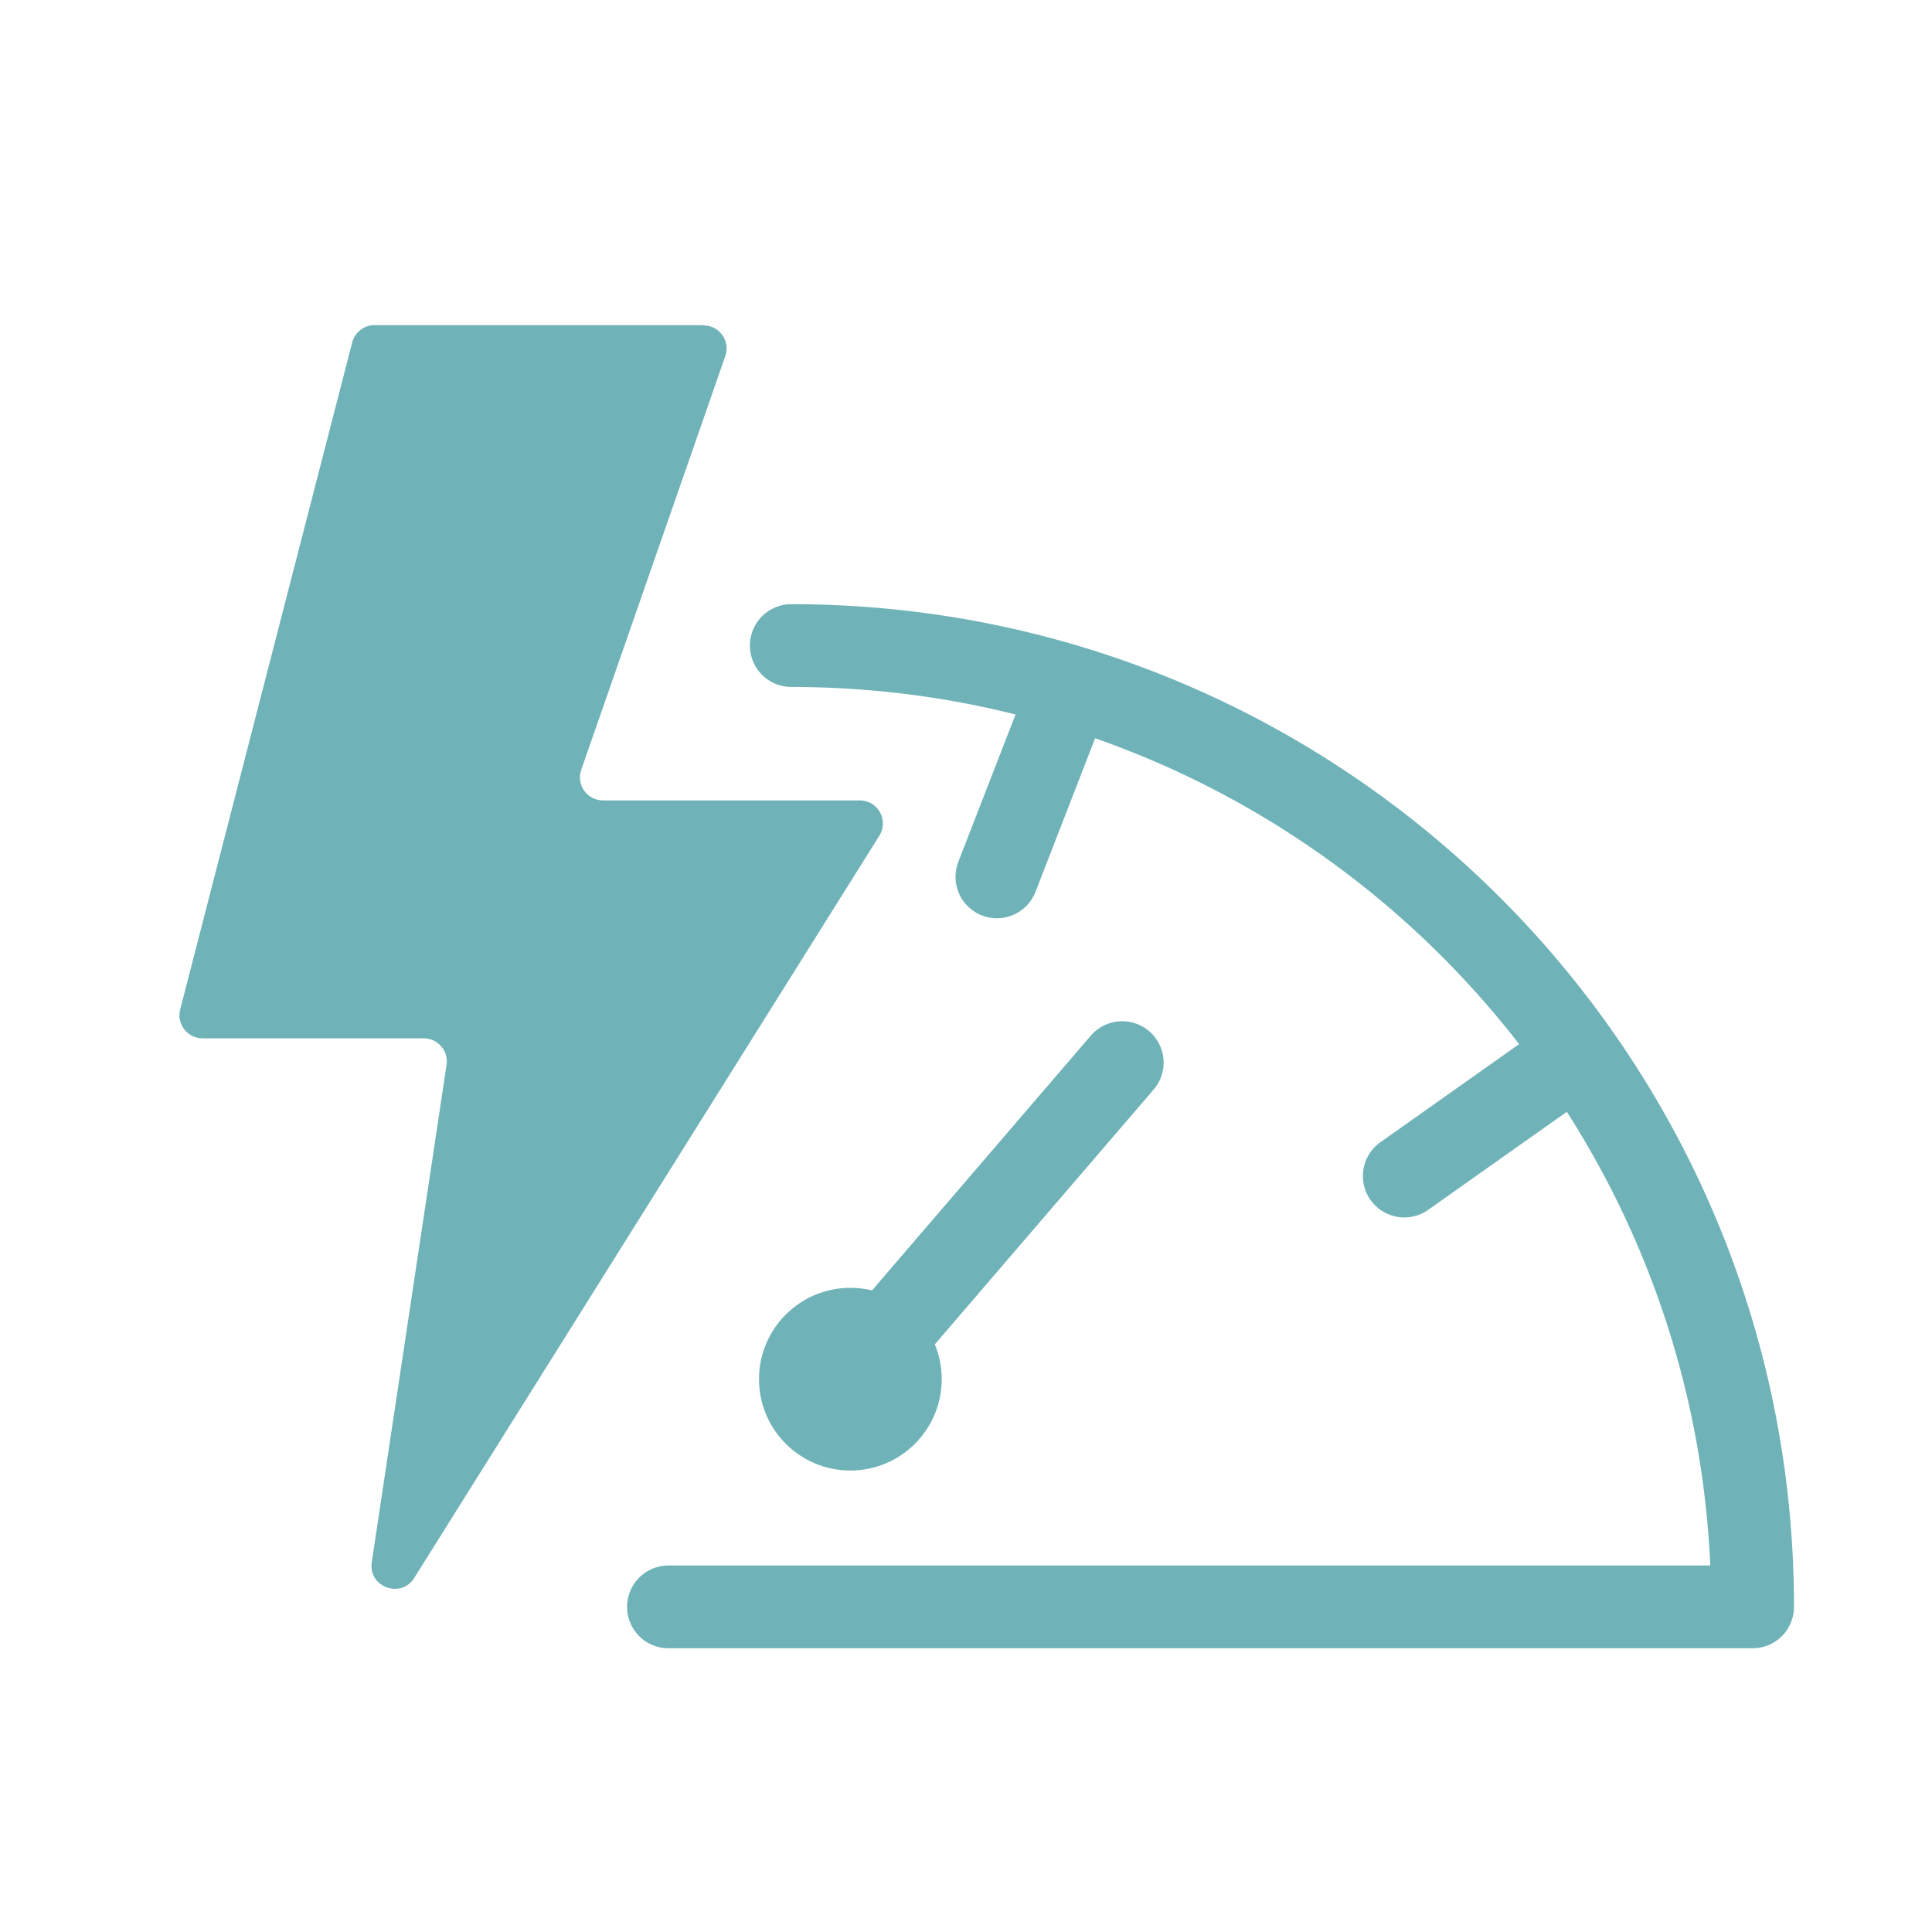
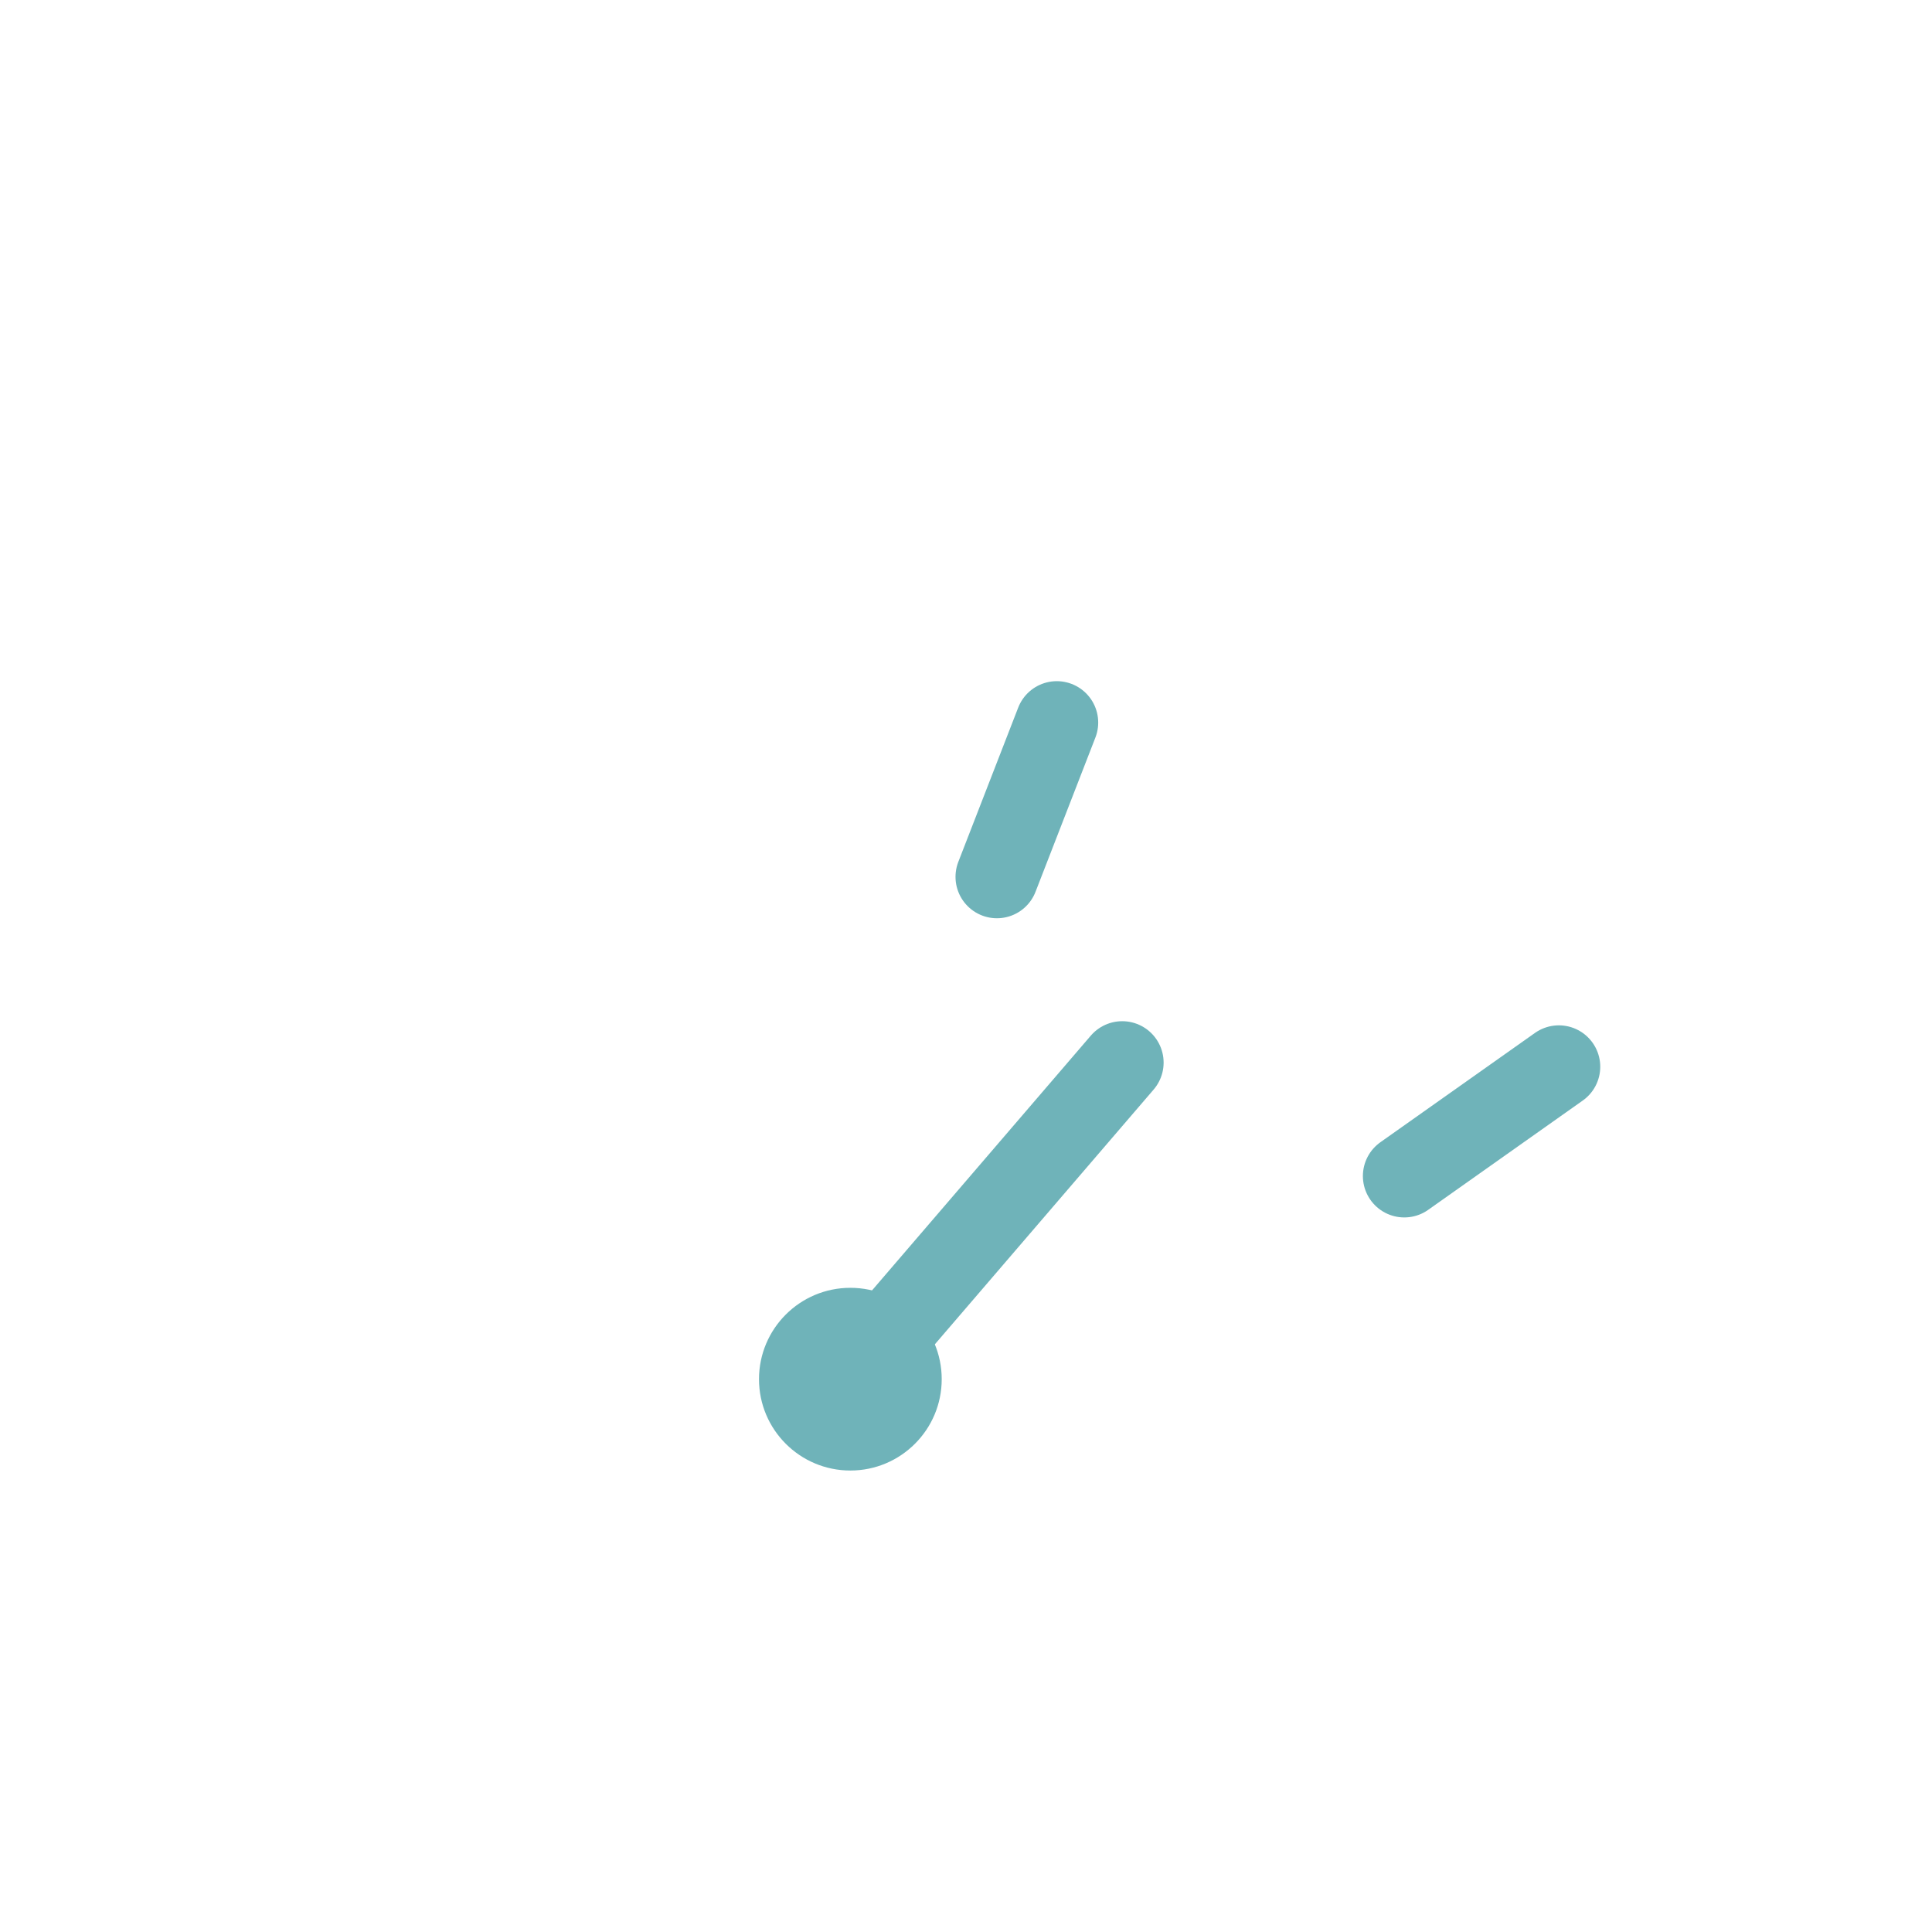
<svg xmlns="http://www.w3.org/2000/svg" id="_圖層_1" data-name="圖層 1" viewBox="0 0 70 70">
  <defs>
    <style>
      .cls-1, .cls-2 {
        fill-rule: evenodd;
      }

      .cls-1, .cls-3 {
        fill: none;
        stroke: #6fb3b9;
        stroke-linecap: round;
        stroke-linejoin: round;
        stroke-width: 3px;
      }

      .cls-4, .cls-2 {
        fill: #6fb3b9;
        stroke-width: 0px;
      }
    </style>
  </defs>
  <g>
-     <path class="cls-2" d="m25.49,11.78h-11.92c-.38,0-.72.26-.81.63l-6.23,24.16c-.14.53.26,1.05.81,1.05h8.01c.51,0,.91.46.83.96l-2.71,18.02c-.14.9,1.06,1.34,1.54.57l16.85-26.89c.35-.56-.05-1.28-.71-1.28h-9.3c-.58,0-.98-.57-.79-1.11l5.22-14.99c.19-.54-.21-1.11-.79-1.11Z" />
-     <path class="cls-1" d="m28.67,23.39c19.24,0,34.83,15.59,34.83,34.83H24.22" />
-   </g>
+     </g>
  <circle class="cls-4" cx="30.81" cy="49.97" r="3.31" />
  <line class="cls-3" x1="30.81" y1="49.97" x2="40.66" y2="38.5" />
  <line class="cls-3" x1="38.29" y1="26.18" x2="36.12" y2="31.77" />
  <line class="cls-3" x1="56.48" y1="38.65" x2="50.88" y2="42.61" />
</svg>